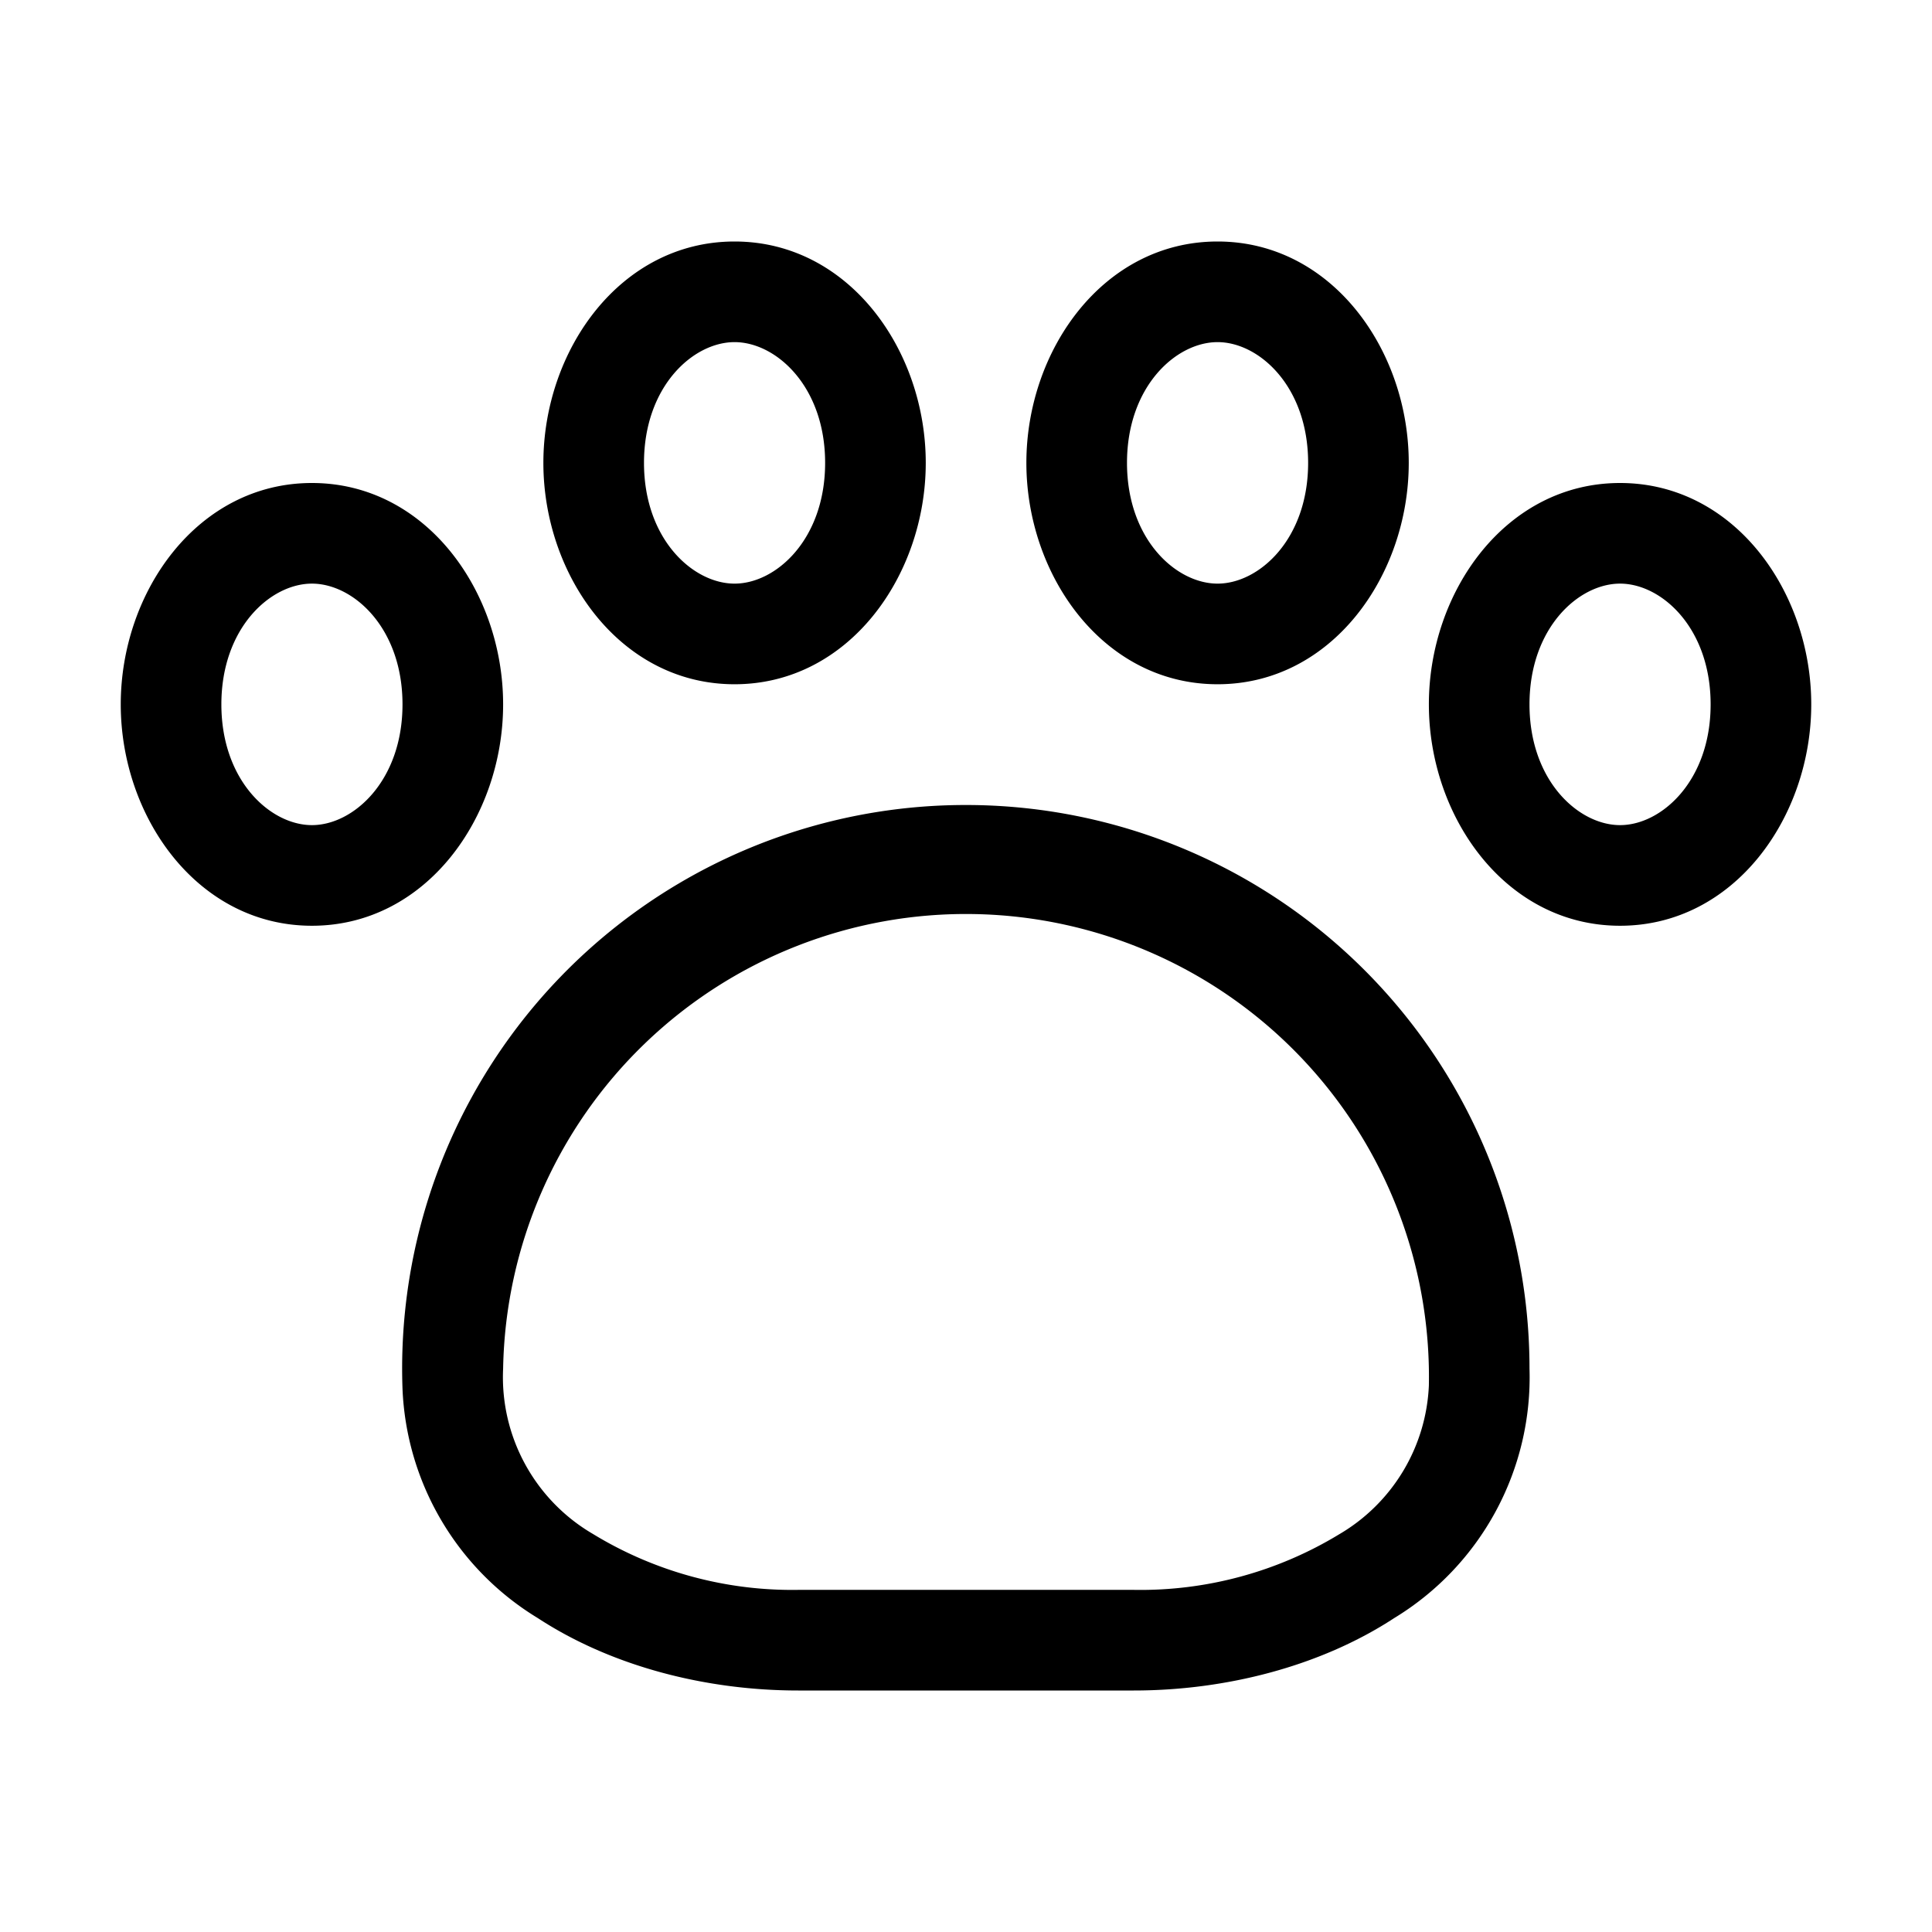
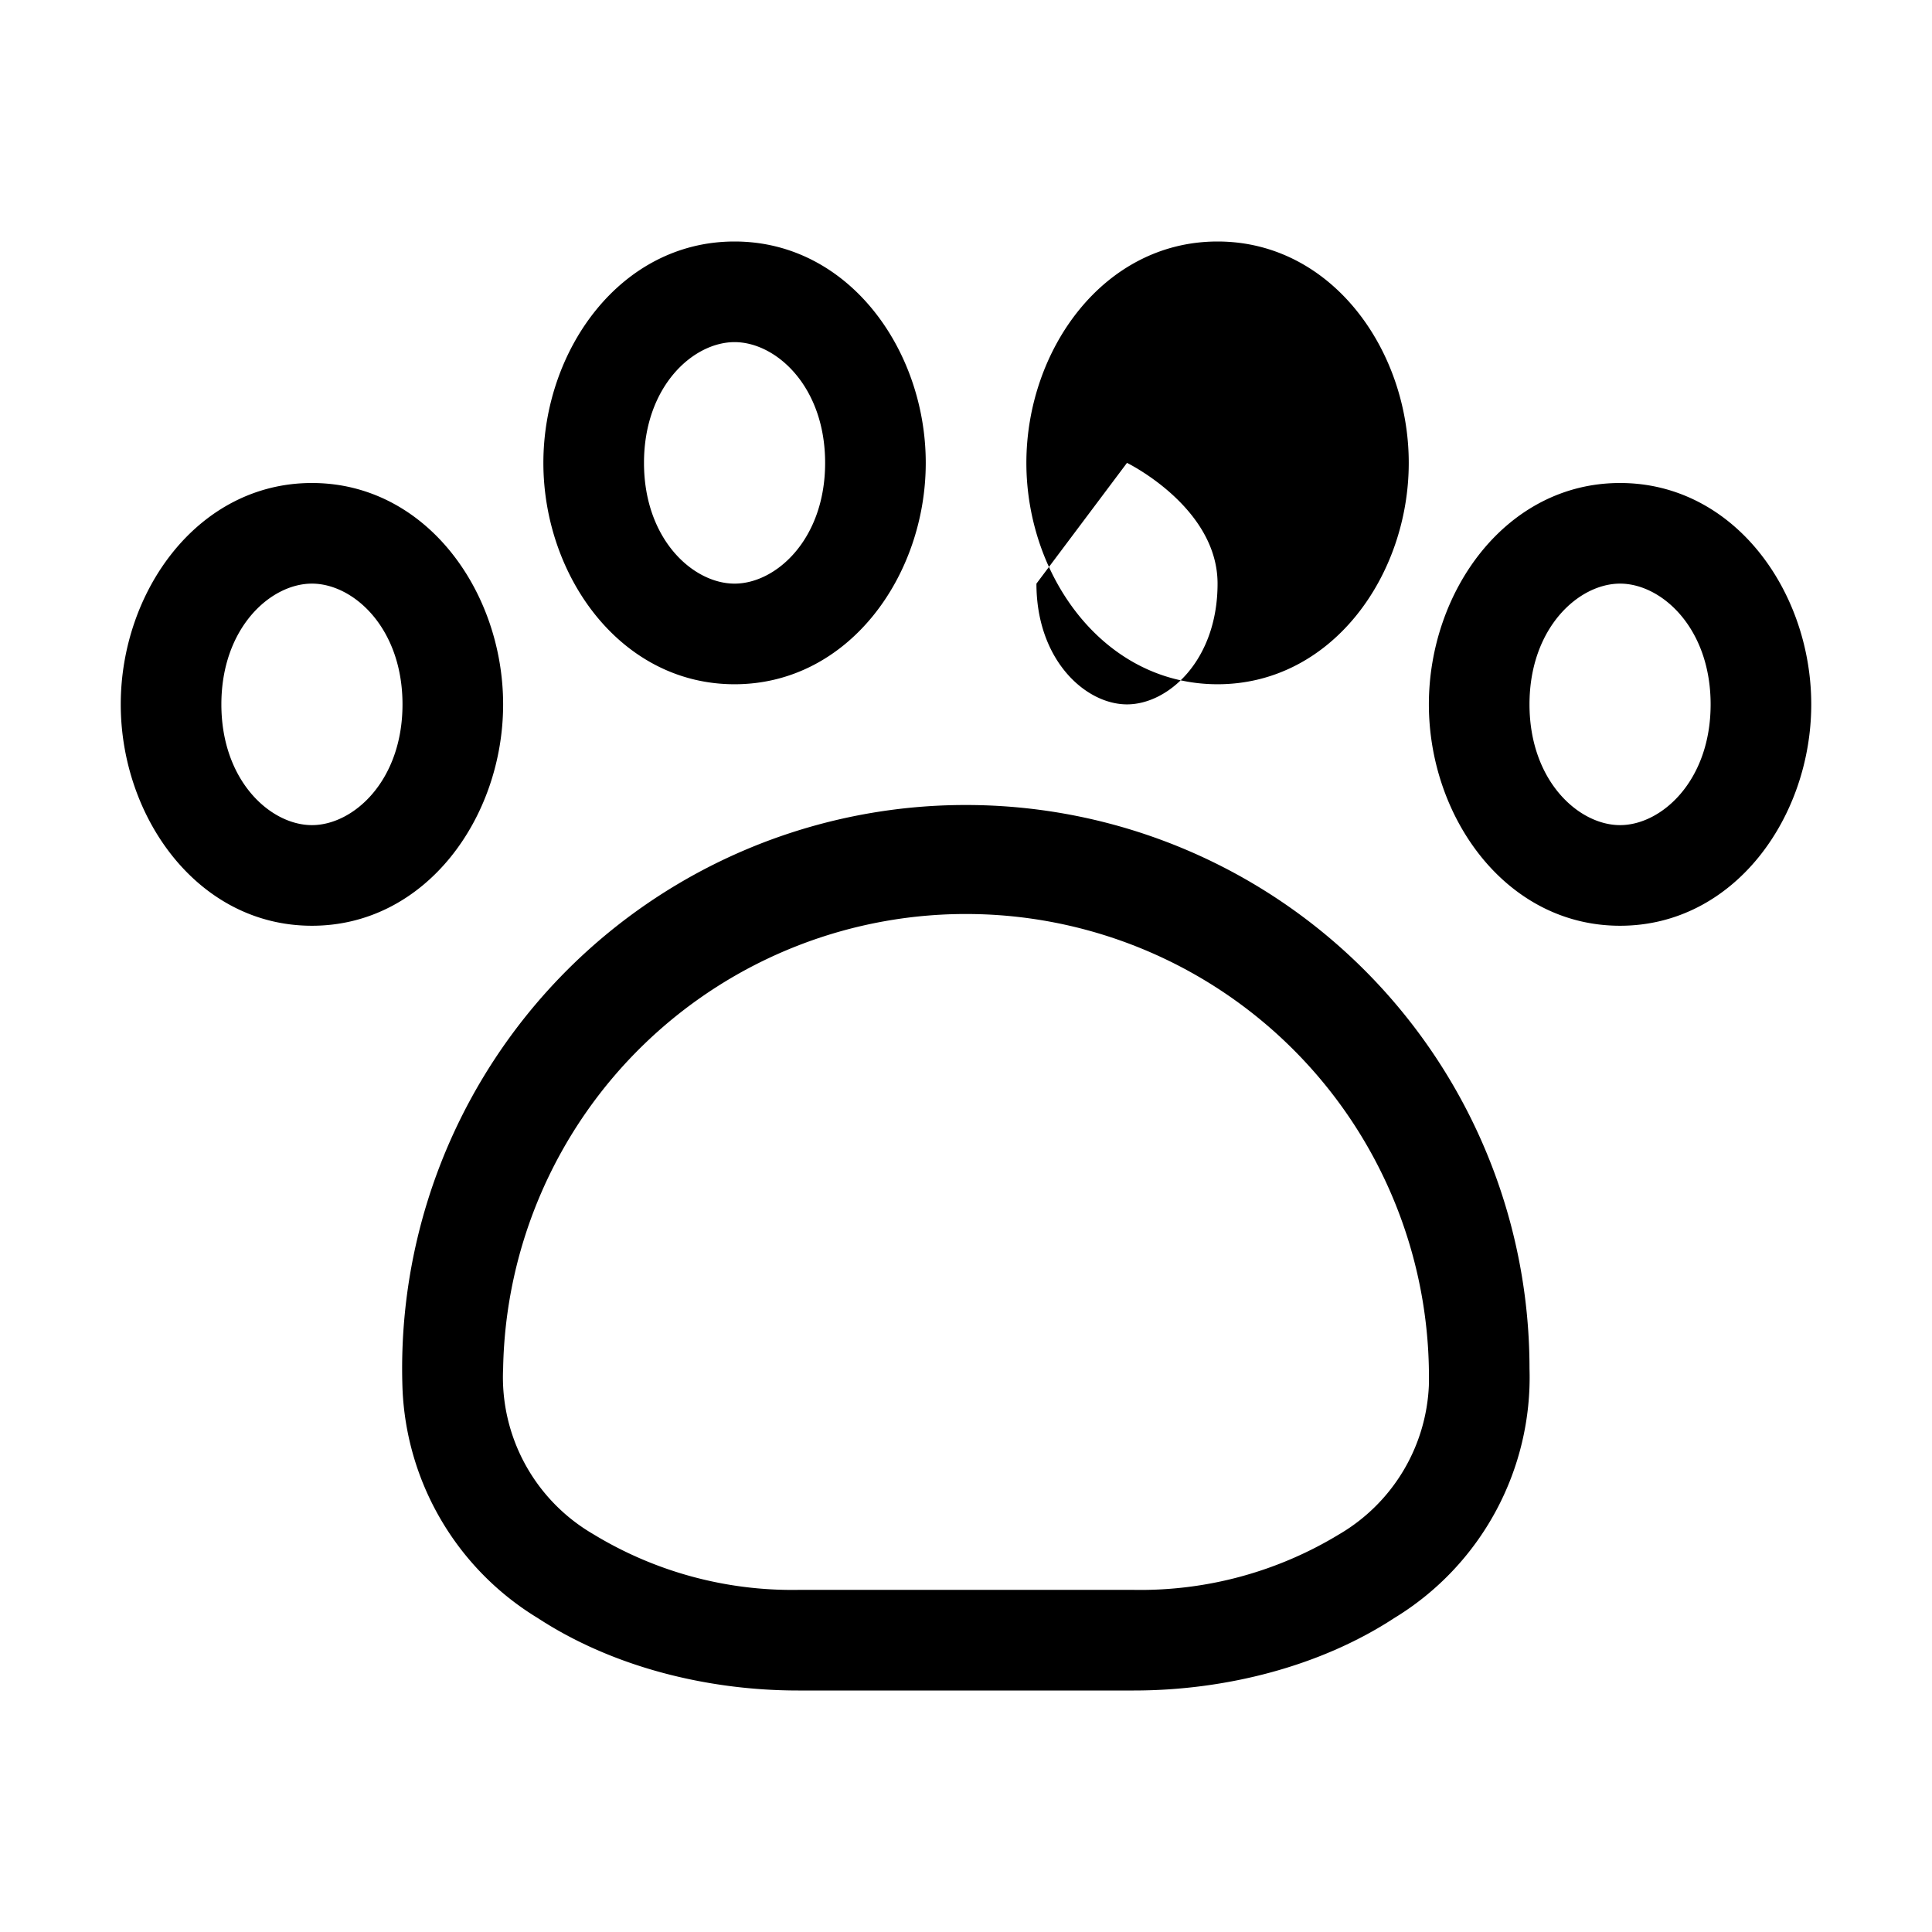
<svg xmlns="http://www.w3.org/2000/svg" width="48" height="48" viewBox="0 0 48 48">
-   <path d="M18.25 8.5c-1.03 0-2.25 1.1-2.25 3s1.22 3 2.25 3 2.25-1.1 2.25-3-1.22-3-2.25-3Zm-4.75 3c0-2.8 1.91-5.5 4.75-5.5S23 8.7 23 11.5 21.09 17 18.25 17s-4.75-2.7-4.75-5.5Zm-5.75 3c-1.03 0-2.25 1.1-2.25 3s1.22 3 2.25 3 2.25-1.1 2.25-3-1.22-3-2.25-3ZM3 17.5C3 14.7 4.91 12 7.75 12s4.75 2.7 4.75 5.5S10.59 23 7.75 23 3 20.3 3 17.5Zm25-6c0-1.9 1.22-3 2.25-3s2.25 1.1 2.25 3-1.22 3-2.25 3-2.25-1.1-2.25-3ZM30.25 6c-2.84 0-4.75 2.7-4.75 5.5s1.91 5.5 4.75 5.5S35 14.3 35 11.5 33.09 6 30.25 6Zm10 8.5c-1.03 0-2.25 1.1-2.25 3s1.22 3 2.25 3 2.25-1.1 2.25-3-1.22-3-2.25-3Zm-4.75 3c0-2.8 1.91-5.5 4.75-5.5S45 14.7 45 17.5 43.09 23 40.25 23s-4.75-2.7-4.75-5.5ZM12.5 34a11.5 11.5 0 1 1 23 .42 4.51 4.51 0 0 1-2.23 3.7 9.5 9.5 0 0 1-5.1 1.38h-8.34a9.5 9.5 0 0 1-5.1-1.39A4.51 4.51 0 0 1 12.5 34ZM24 20a14 14 0 0 0-14 14.5 7 7 0 0 0 3.36 5.7c1.85 1.21 4.2 1.8 6.47 1.8h8.34c2.26 0 4.62-.59 6.47-1.8A7 7 0 0 0 38 34a14 14 0 0 0-14-14Z" />
+   <path d="M18.25 8.5c-1.03 0-2.25 1.1-2.25 3s1.22 3 2.25 3 2.25-1.1 2.25-3-1.22-3-2.25-3Zm-4.75 3c0-2.8 1.91-5.5 4.75-5.5S23 8.7 23 11.5 21.09 17 18.25 17s-4.75-2.7-4.75-5.5Zm-5.75 3c-1.03 0-2.25 1.1-2.25 3s1.22 3 2.25 3 2.25-1.1 2.25-3-1.22-3-2.25-3ZM3 17.5C3 14.7 4.91 12 7.75 12s4.75 2.7 4.75 5.5S10.59 23 7.75 23 3 20.3 3 17.5Zm25-6s2.25 1.1 2.25 3-1.22 3-2.25 3-2.25-1.1-2.25-3ZM30.25 6c-2.84 0-4.75 2.7-4.75 5.5s1.91 5.5 4.75 5.5S35 14.3 35 11.5 33.09 6 30.25 6Zm10 8.5c-1.03 0-2.25 1.1-2.25 3s1.22 3 2.25 3 2.25-1.1 2.25-3-1.22-3-2.25-3Zm-4.75 3c0-2.8 1.91-5.5 4.75-5.5S45 14.7 45 17.5 43.09 23 40.25 23s-4.75-2.7-4.75-5.5ZM12.5 34a11.5 11.5 0 1 1 23 .42 4.51 4.51 0 0 1-2.23 3.7 9.5 9.5 0 0 1-5.1 1.38h-8.34a9.5 9.5 0 0 1-5.1-1.39A4.51 4.51 0 0 1 12.5 34ZM24 20a14 14 0 0 0-14 14.5 7 7 0 0 0 3.36 5.7c1.85 1.21 4.2 1.8 6.47 1.8h8.34c2.26 0 4.62-.59 6.47-1.8A7 7 0 0 0 38 34a14 14 0 0 0-14-14Z" />
</svg>